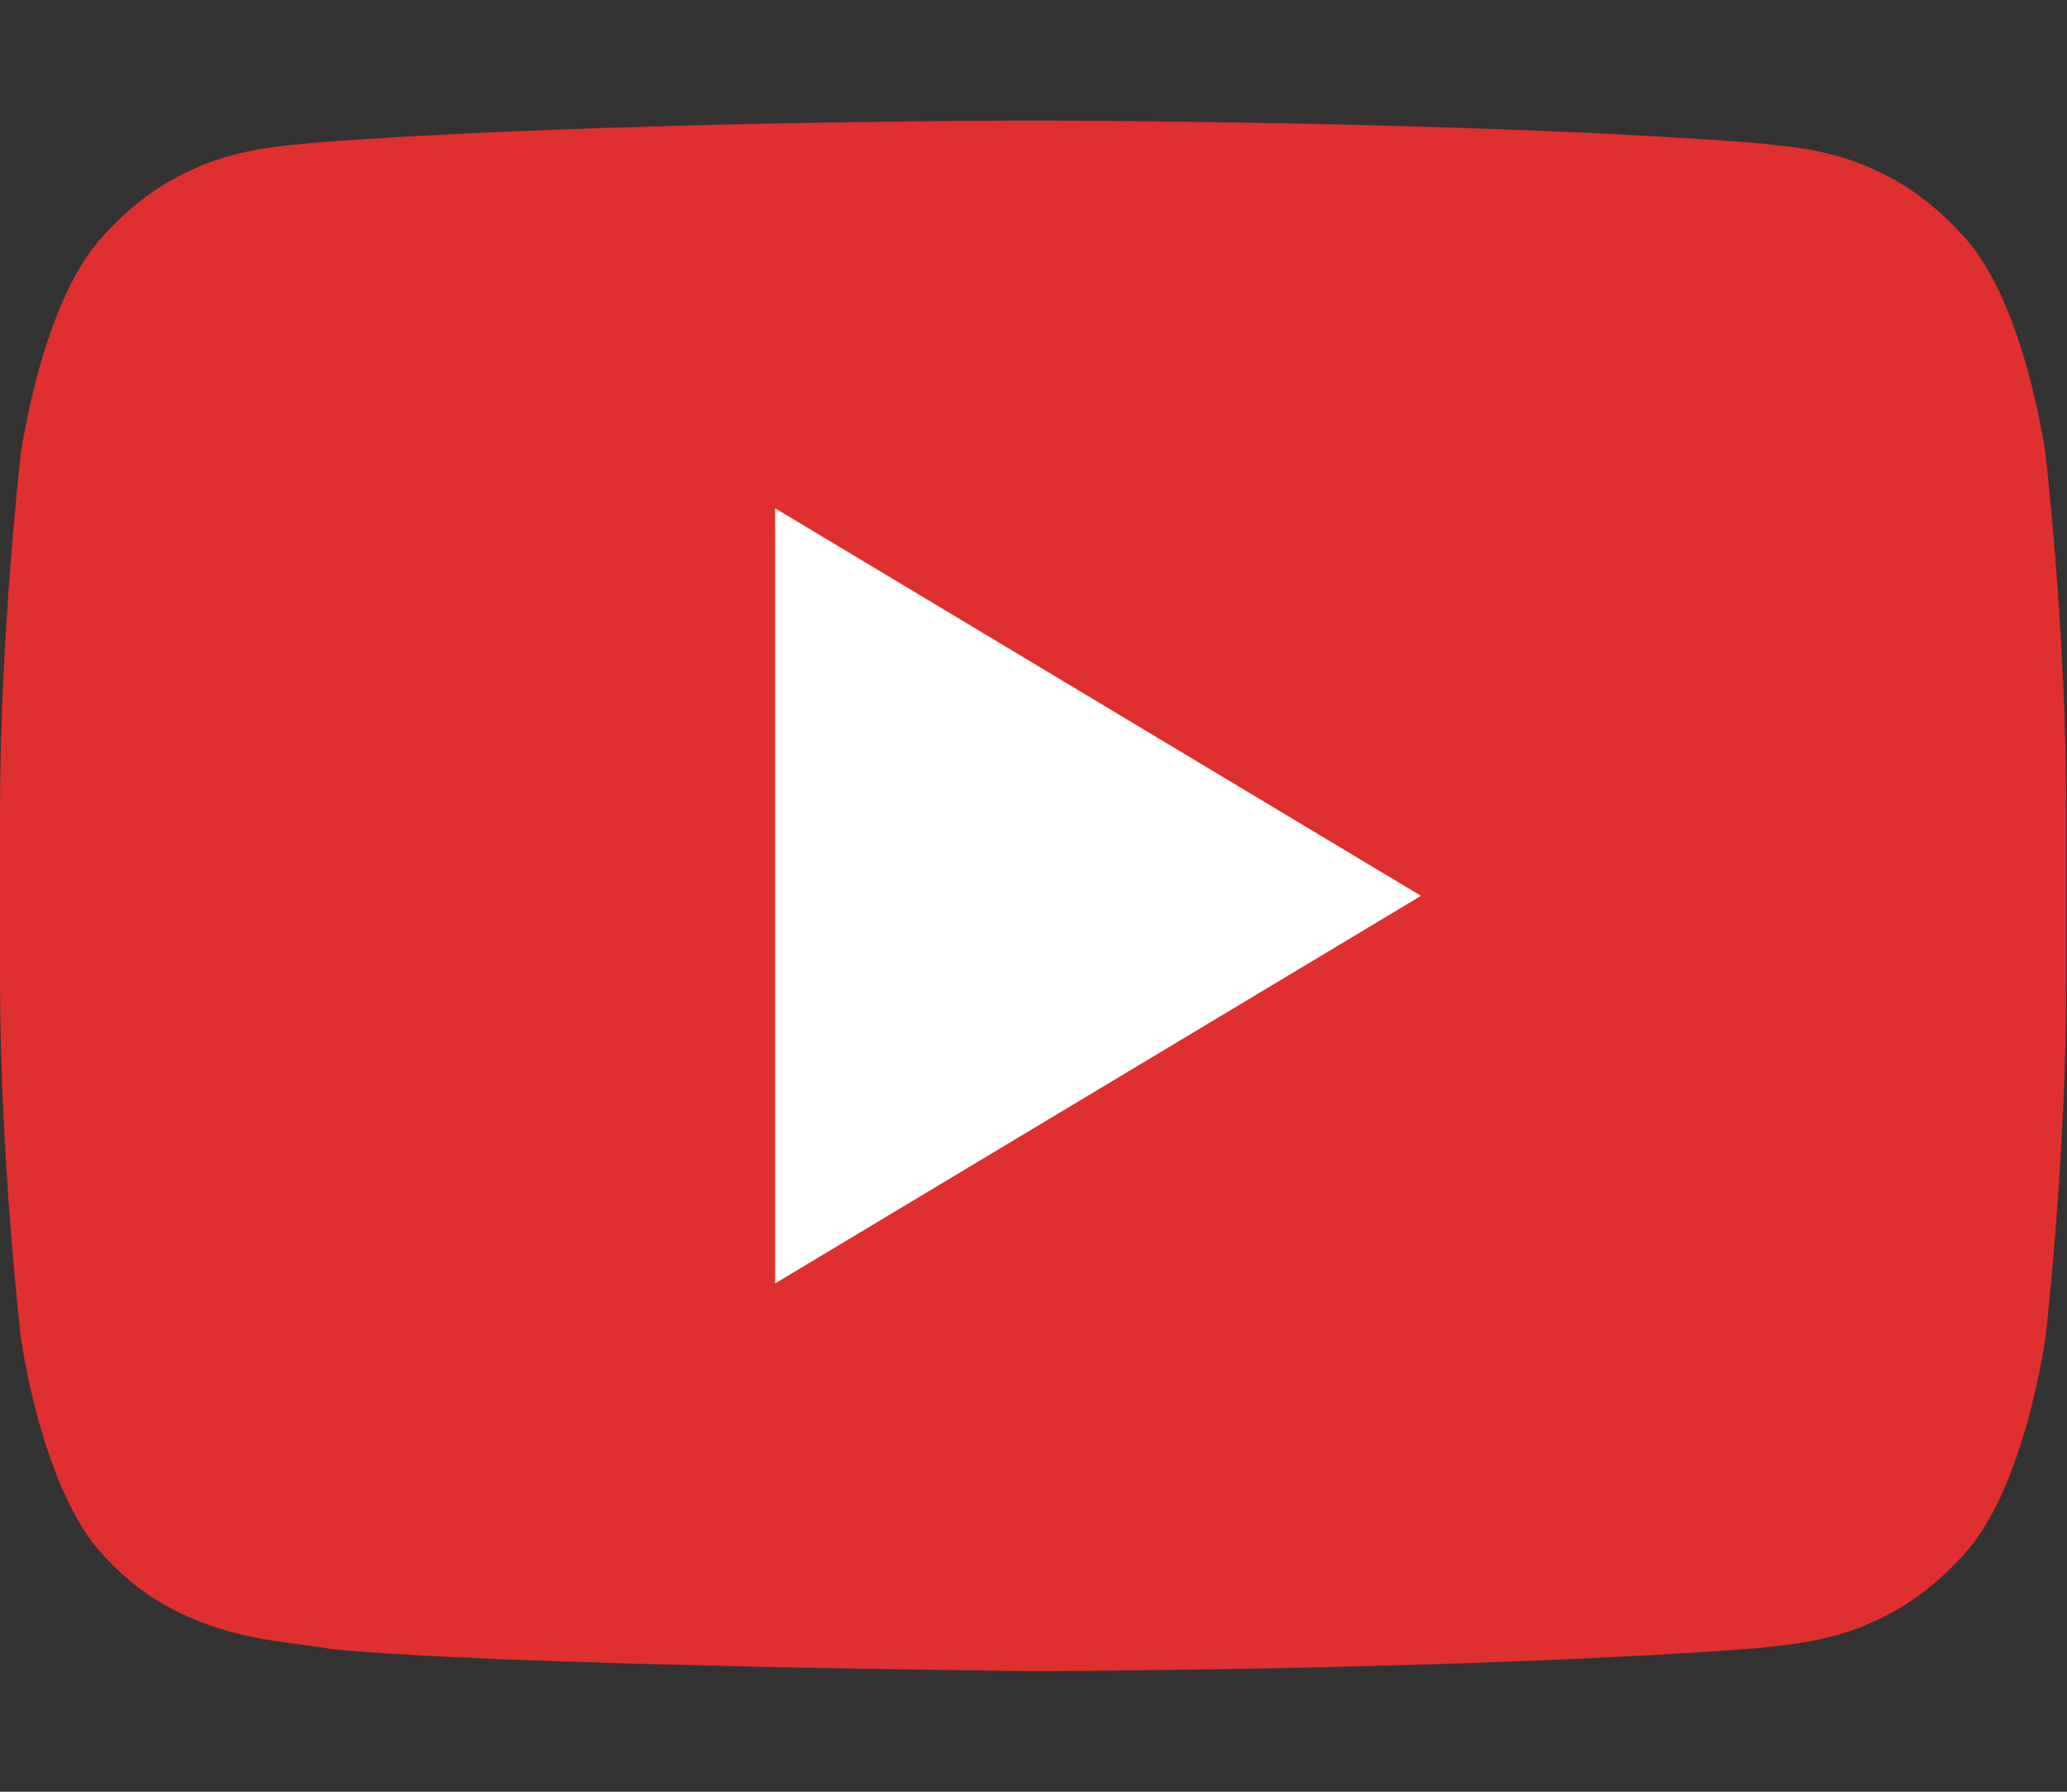
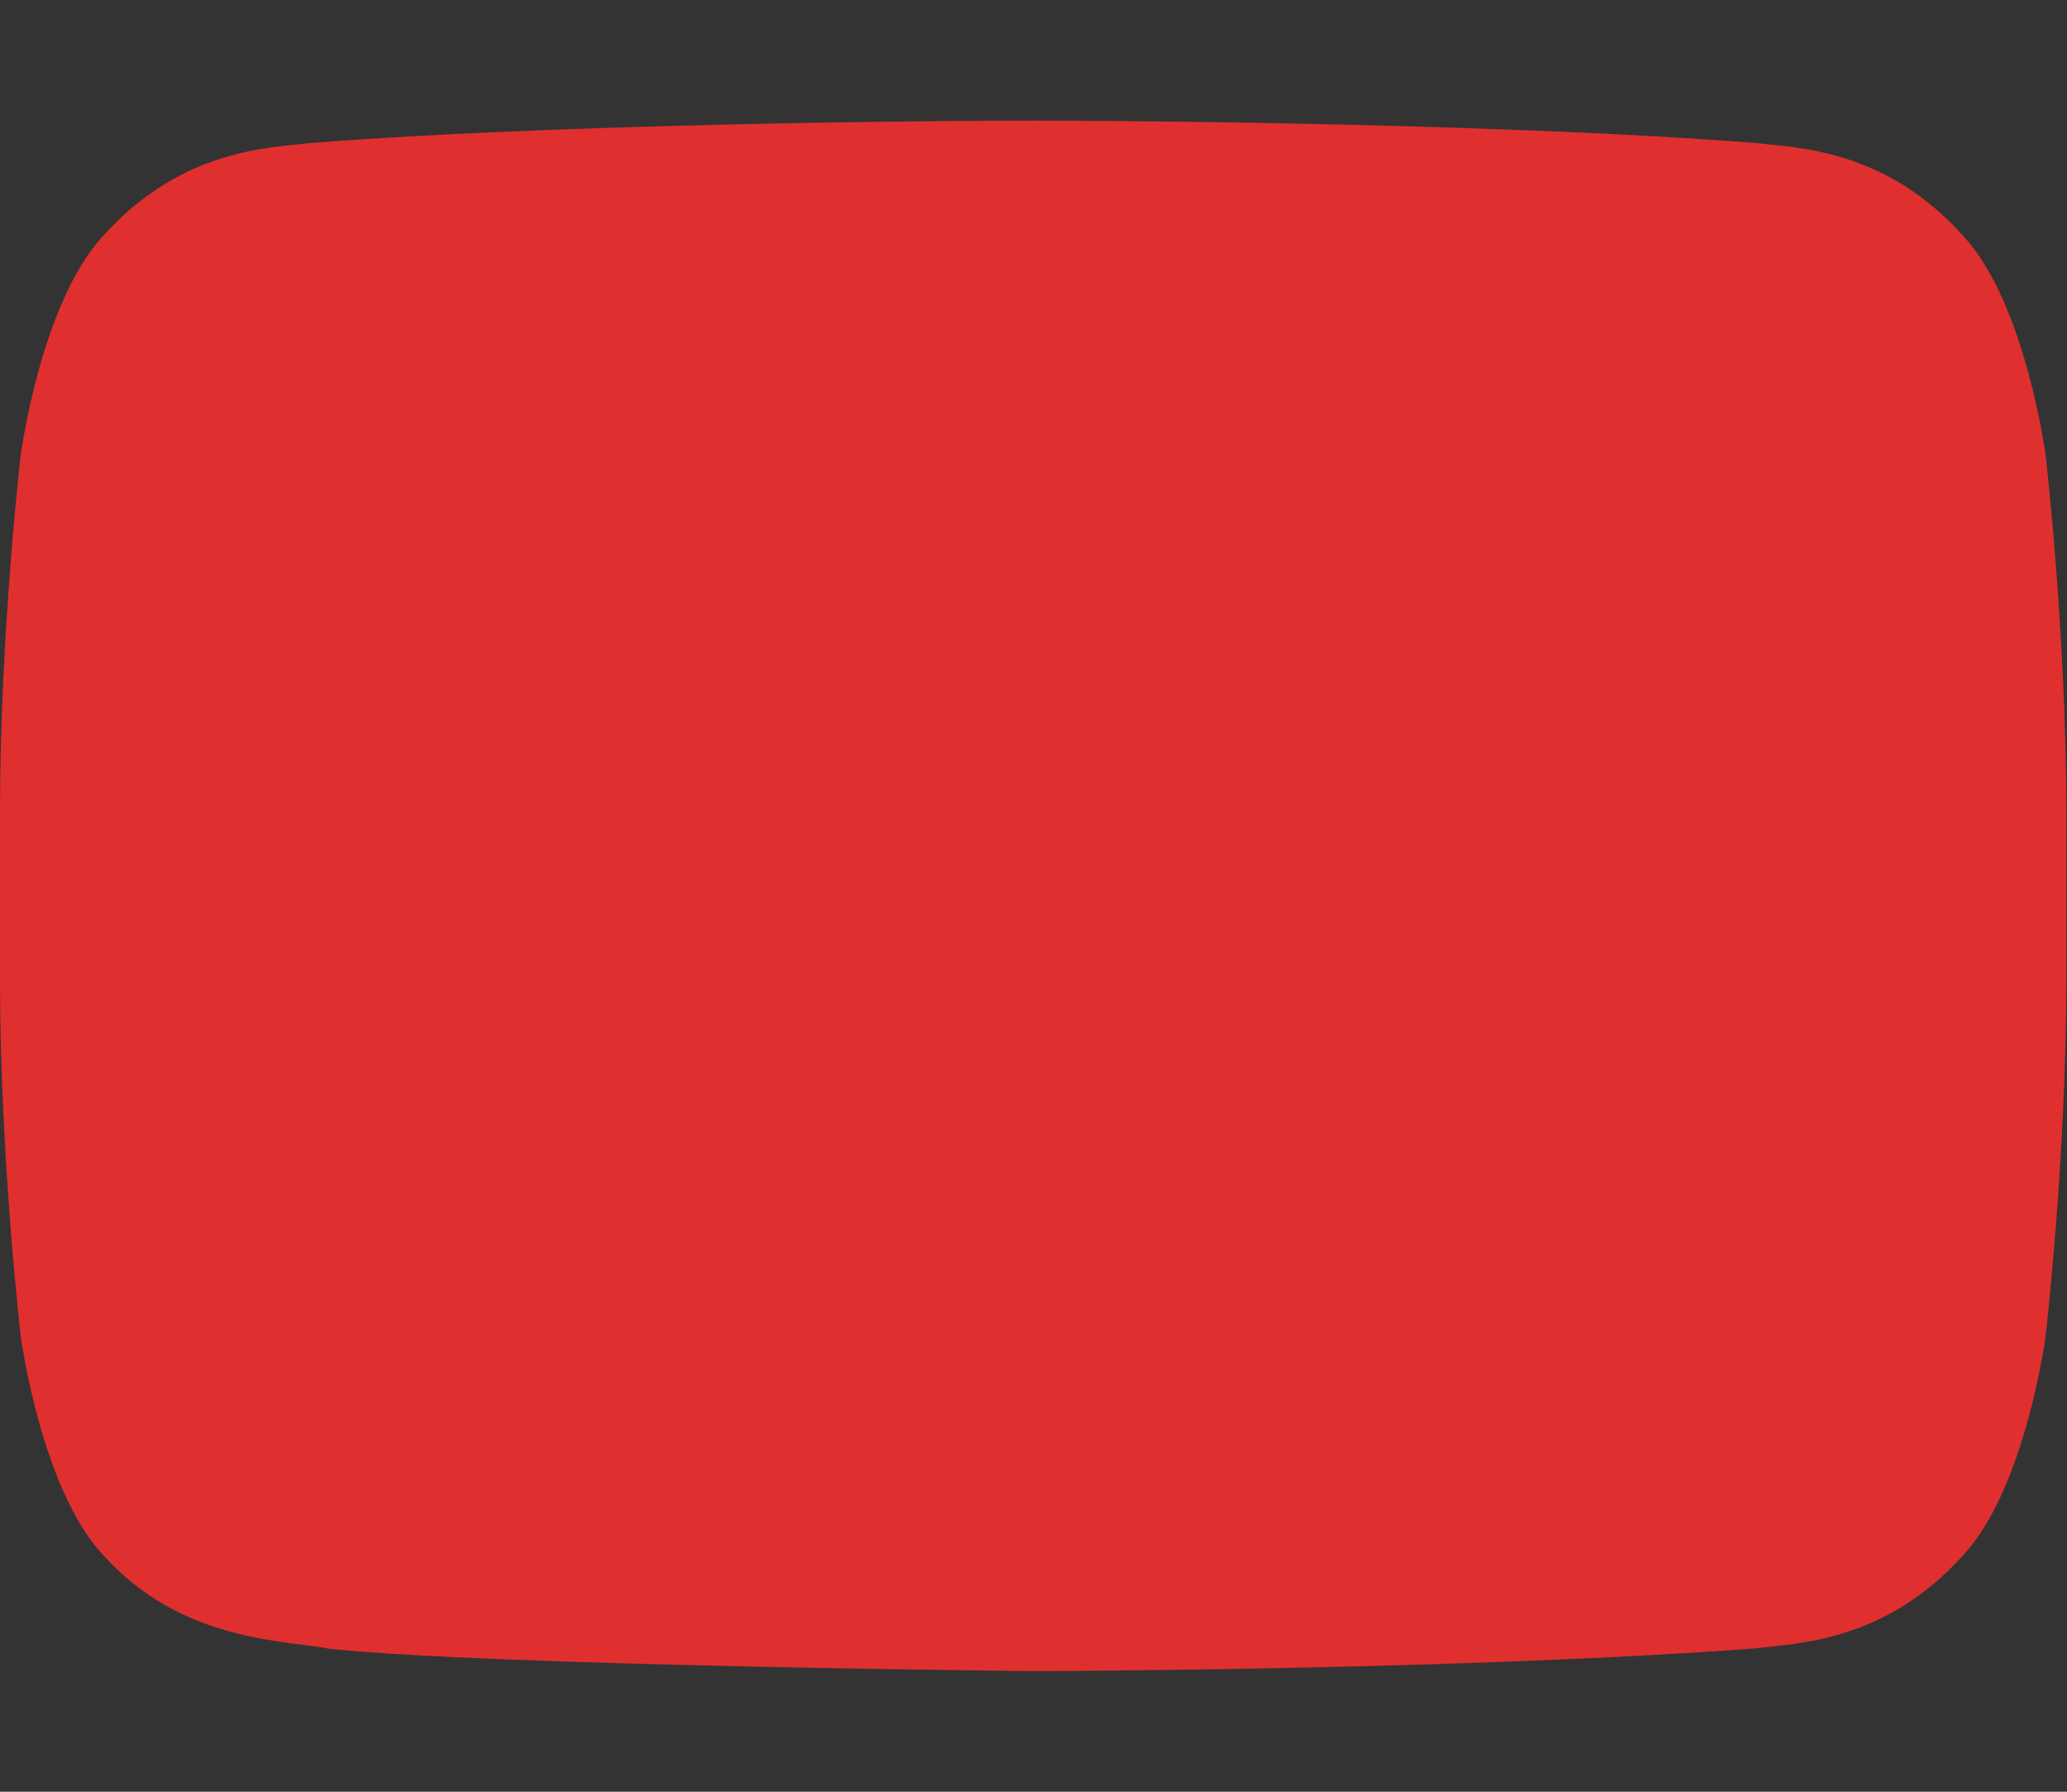
<svg xmlns="http://www.w3.org/2000/svg" width="15" height="13" viewBox="0 0 15 13" fill="none">
  <rect x="0" y="0" width="15" height="13" fill="#333333" stroke="none" />
  <path d="M14.845 3.303C14.845 3.303 14.699 2.2 14.249 1.714C13.679 1.077 13.04 1.074 12.747 1.038C10.649 0.875 7.501 0.875 7.501 0.875H7.494C7.494 0.875 4.346 0.875 2.248 1.038C1.955 1.074 1.317 1.077 0.746 1.714C0.297 2.2 0.15 3.303 0.15 3.303C0.15 3.303 0 4.597 0 5.891V7.104C0 8.399 0.15 9.693 0.15 9.693C0.15 9.693 0.296 10.796 0.746 11.28C1.317 11.917 2.065 11.898 2.399 11.964C3.599 12.087 7.498 12.125 7.498 12.125C7.498 12.125 10.649 12.119 12.747 11.959C13.04 11.921 13.679 11.917 14.249 11.281C14.699 10.796 14.845 9.694 14.845 9.694C14.845 9.694 14.995 8.399 14.995 7.105V5.892C14.995 4.597 14.845 3.303 14.845 3.303Z" fill="#E02F2F" />
-   <path d="M5.625 3.688V9.312L10.312 6.5L5.625 3.688Z" fill="white" />
</svg>